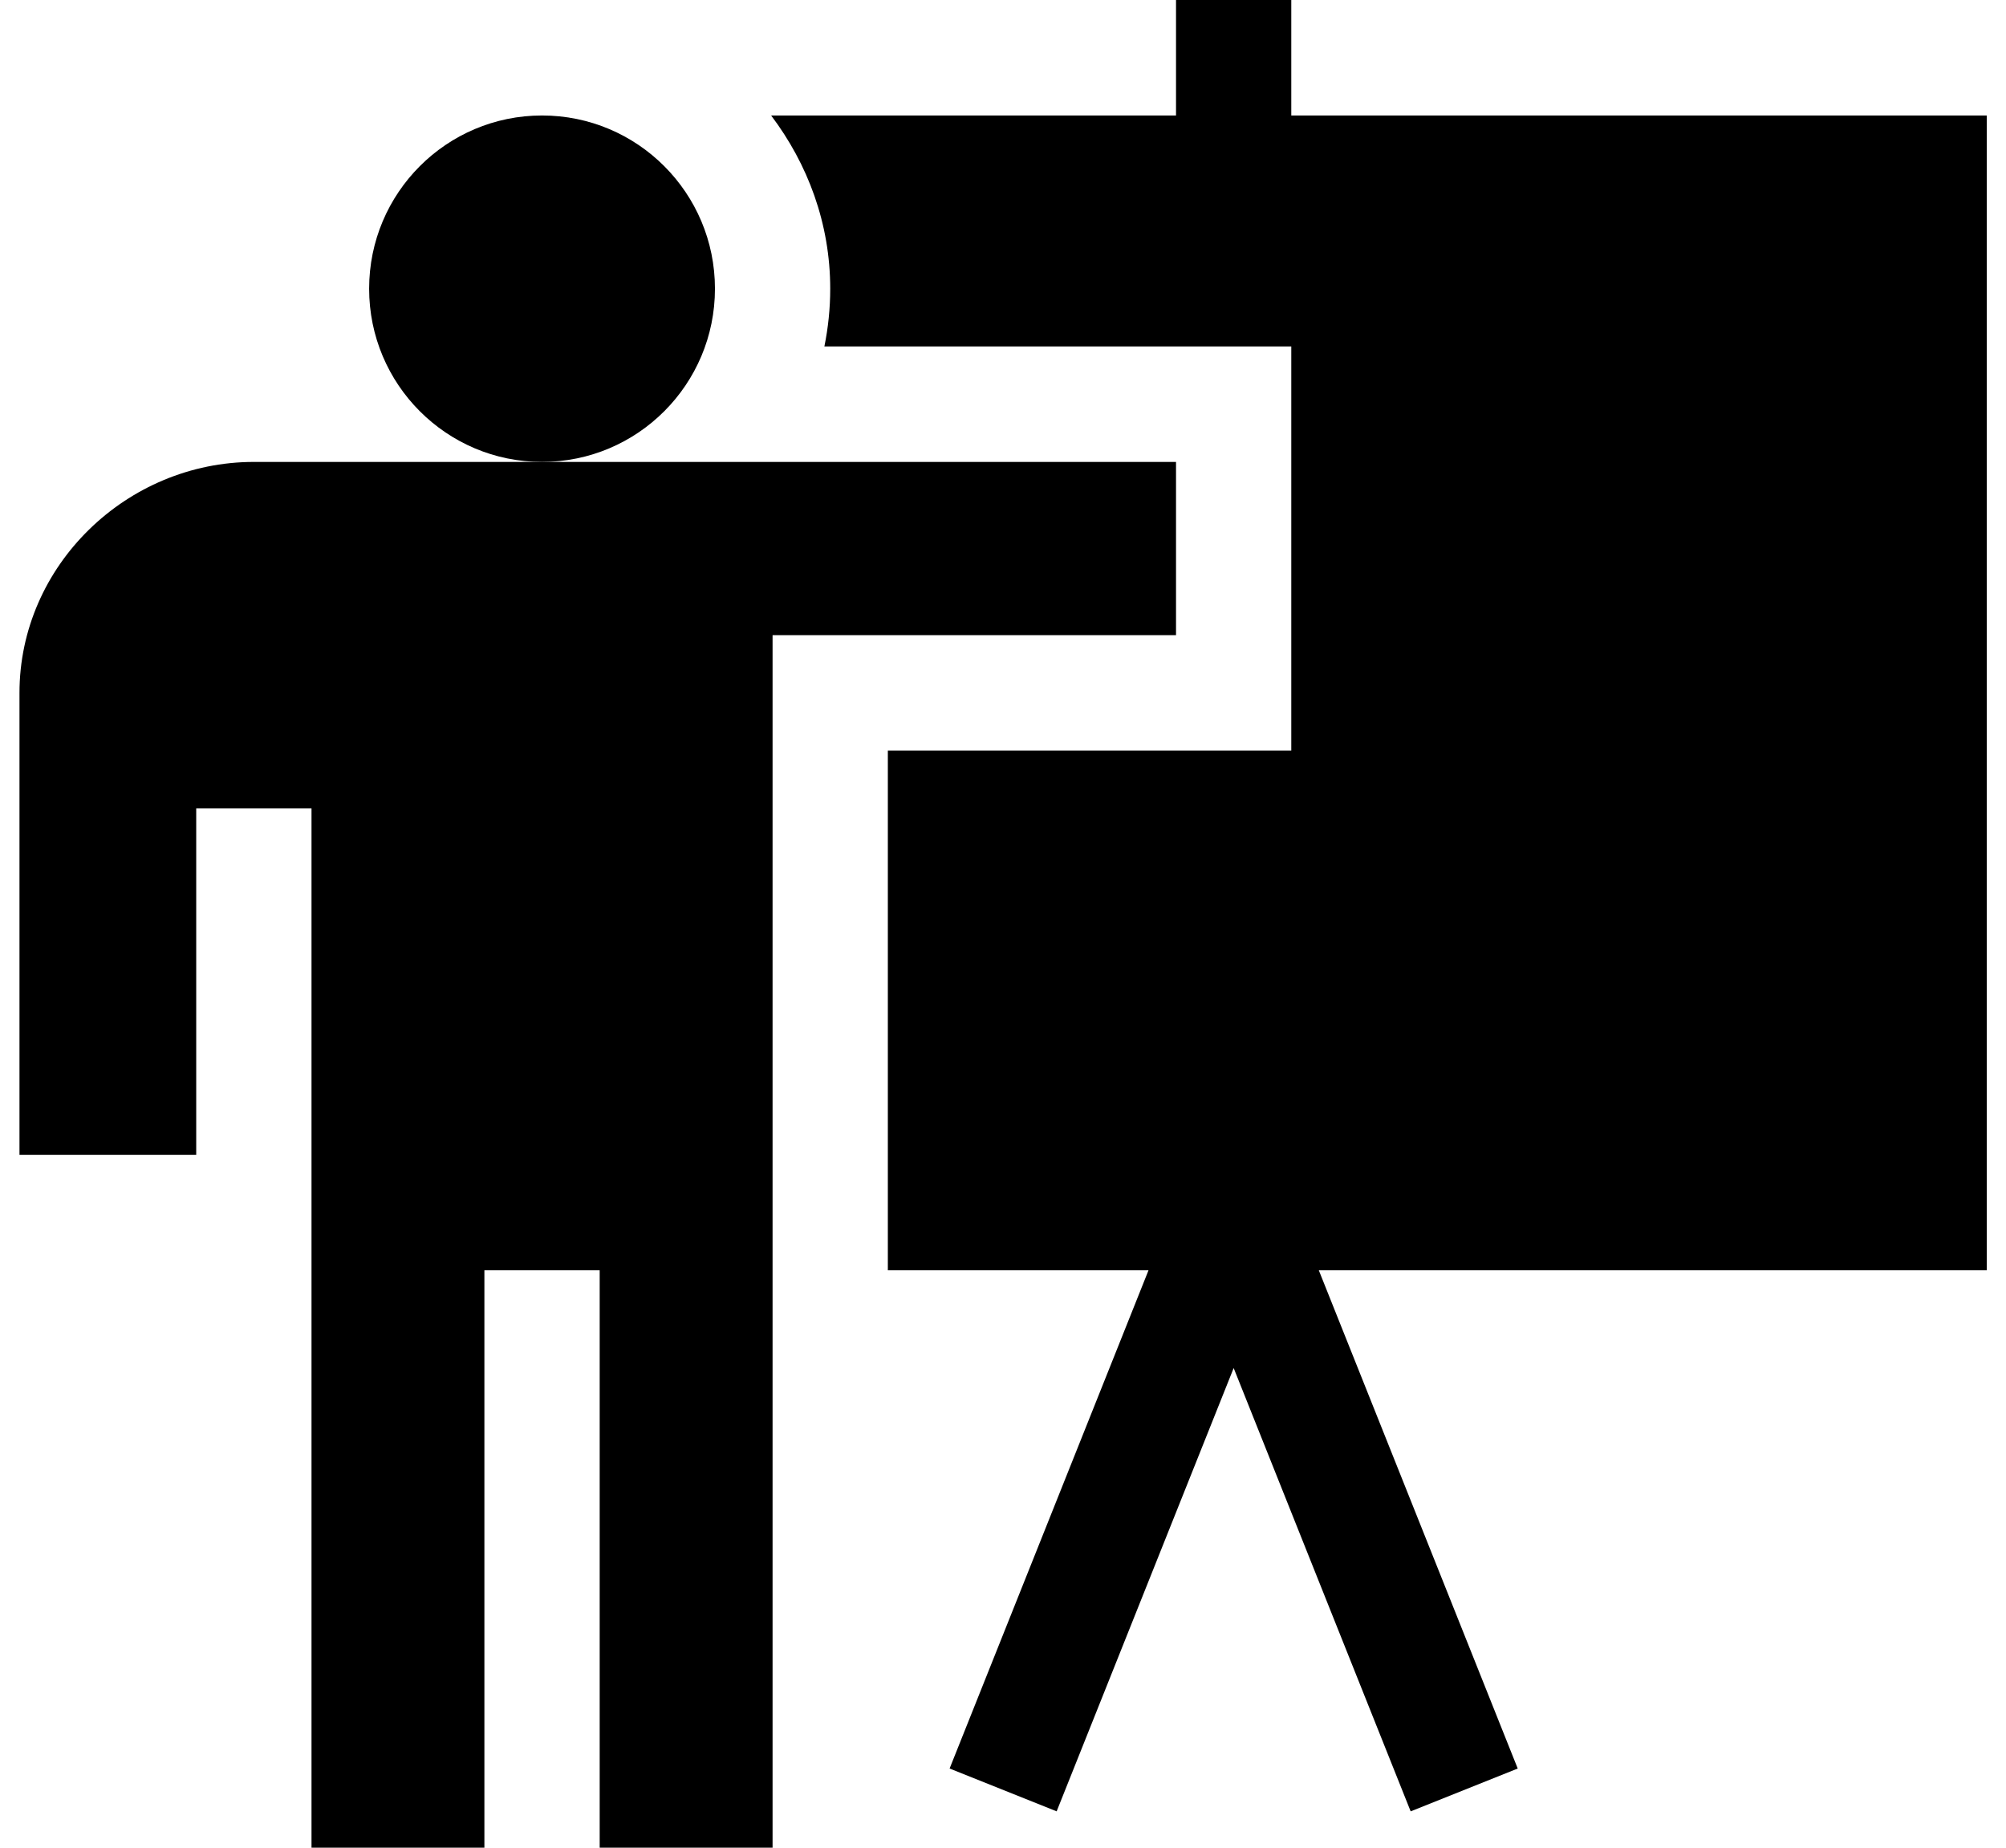
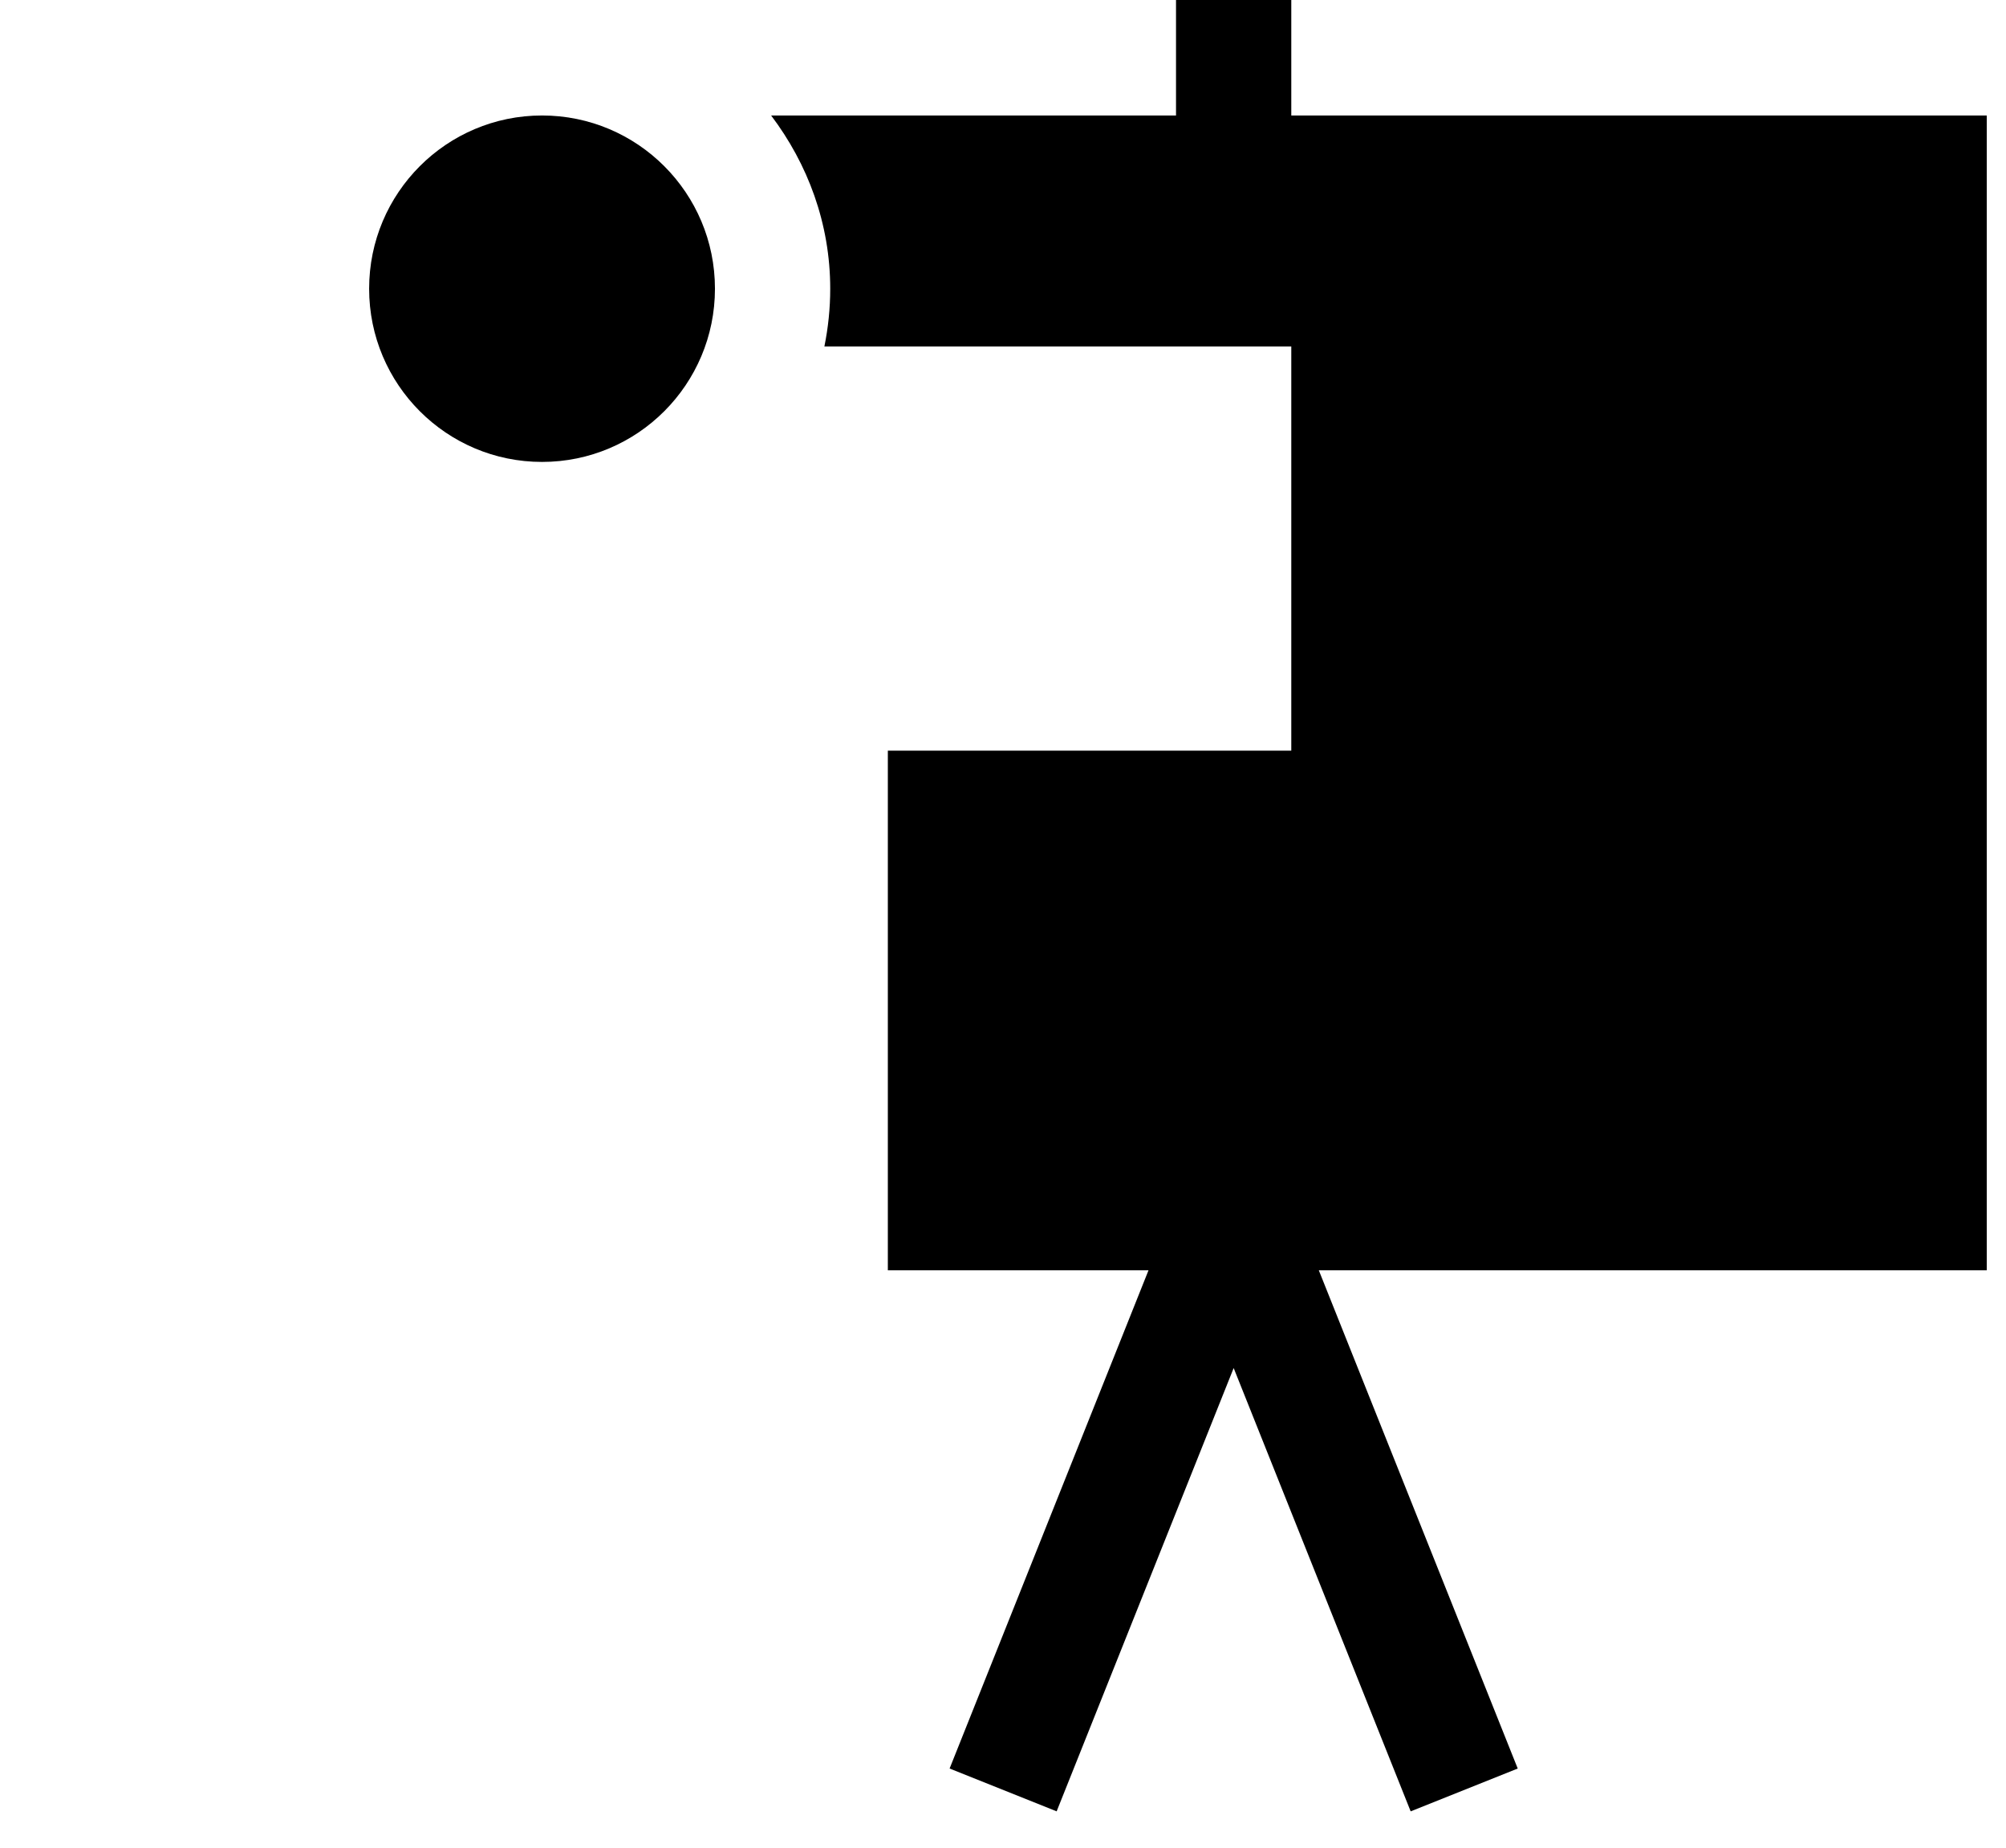
<svg xmlns="http://www.w3.org/2000/svg" width="76" height="70" viewBox="0 0 76 70" fill="none">
  <path d="M48.922 0H44.555V4.375H29.215C30.601 6.208 31.454 8.466 31.454 10.938C31.454 11.687 31.377 12.418 31.233 13.125H48.922V28.438H33.637V48.125H43.513L35.977 67L40.032 68.623L46.739 51.828L53.445 68.623L57.501 67L49.965 48.125H75.271V4.375H48.922V0Z" fill="black" />
  <path d="M20.536 17.5C24.154 17.5 27.087 14.562 27.087 10.938C27.087 7.313 24.154 4.375 20.536 4.375C16.918 4.375 13.985 7.313 13.985 10.938C13.985 14.562 16.918 17.5 20.536 17.5Z" fill="black" />
-   <path d="M44.555 17.5H9.618C4.801 17.5 0.738 21.424 0.738 26.25V43.75H7.434V30.625H11.802V70H18.352V48.125H22.72V70H29.27V24.062H44.555V17.5Z" fill="black" />
</svg>